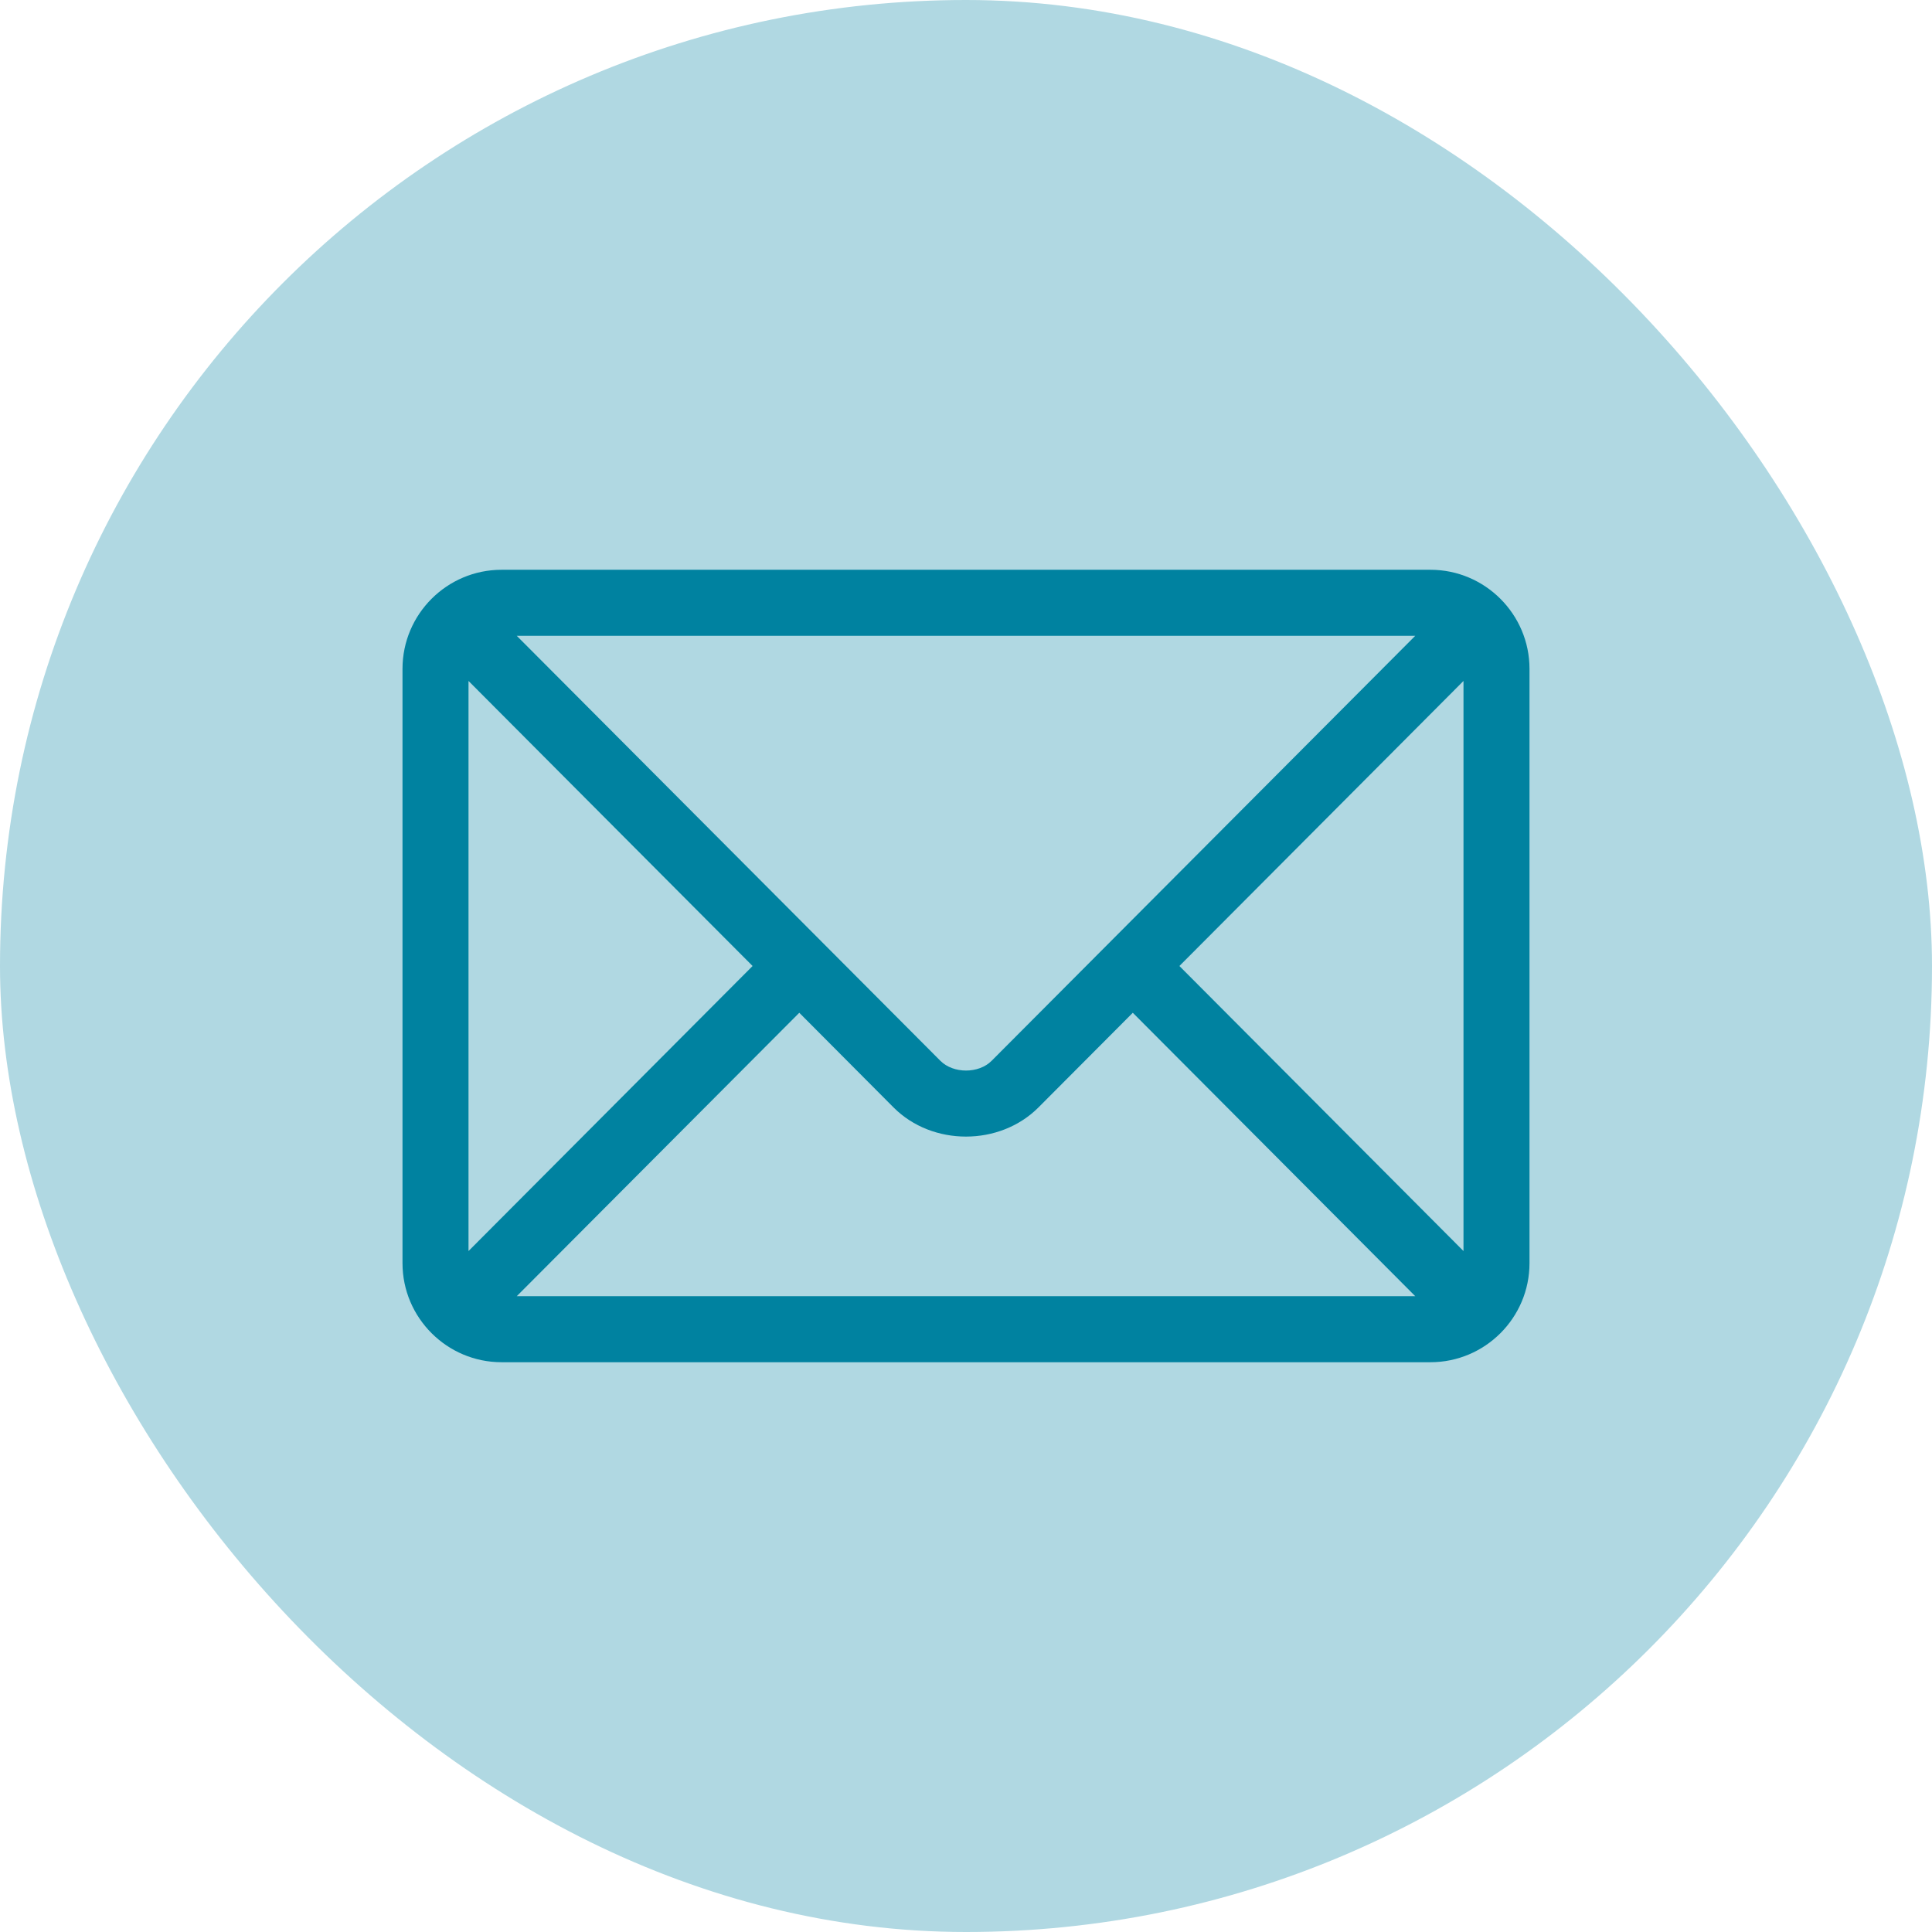
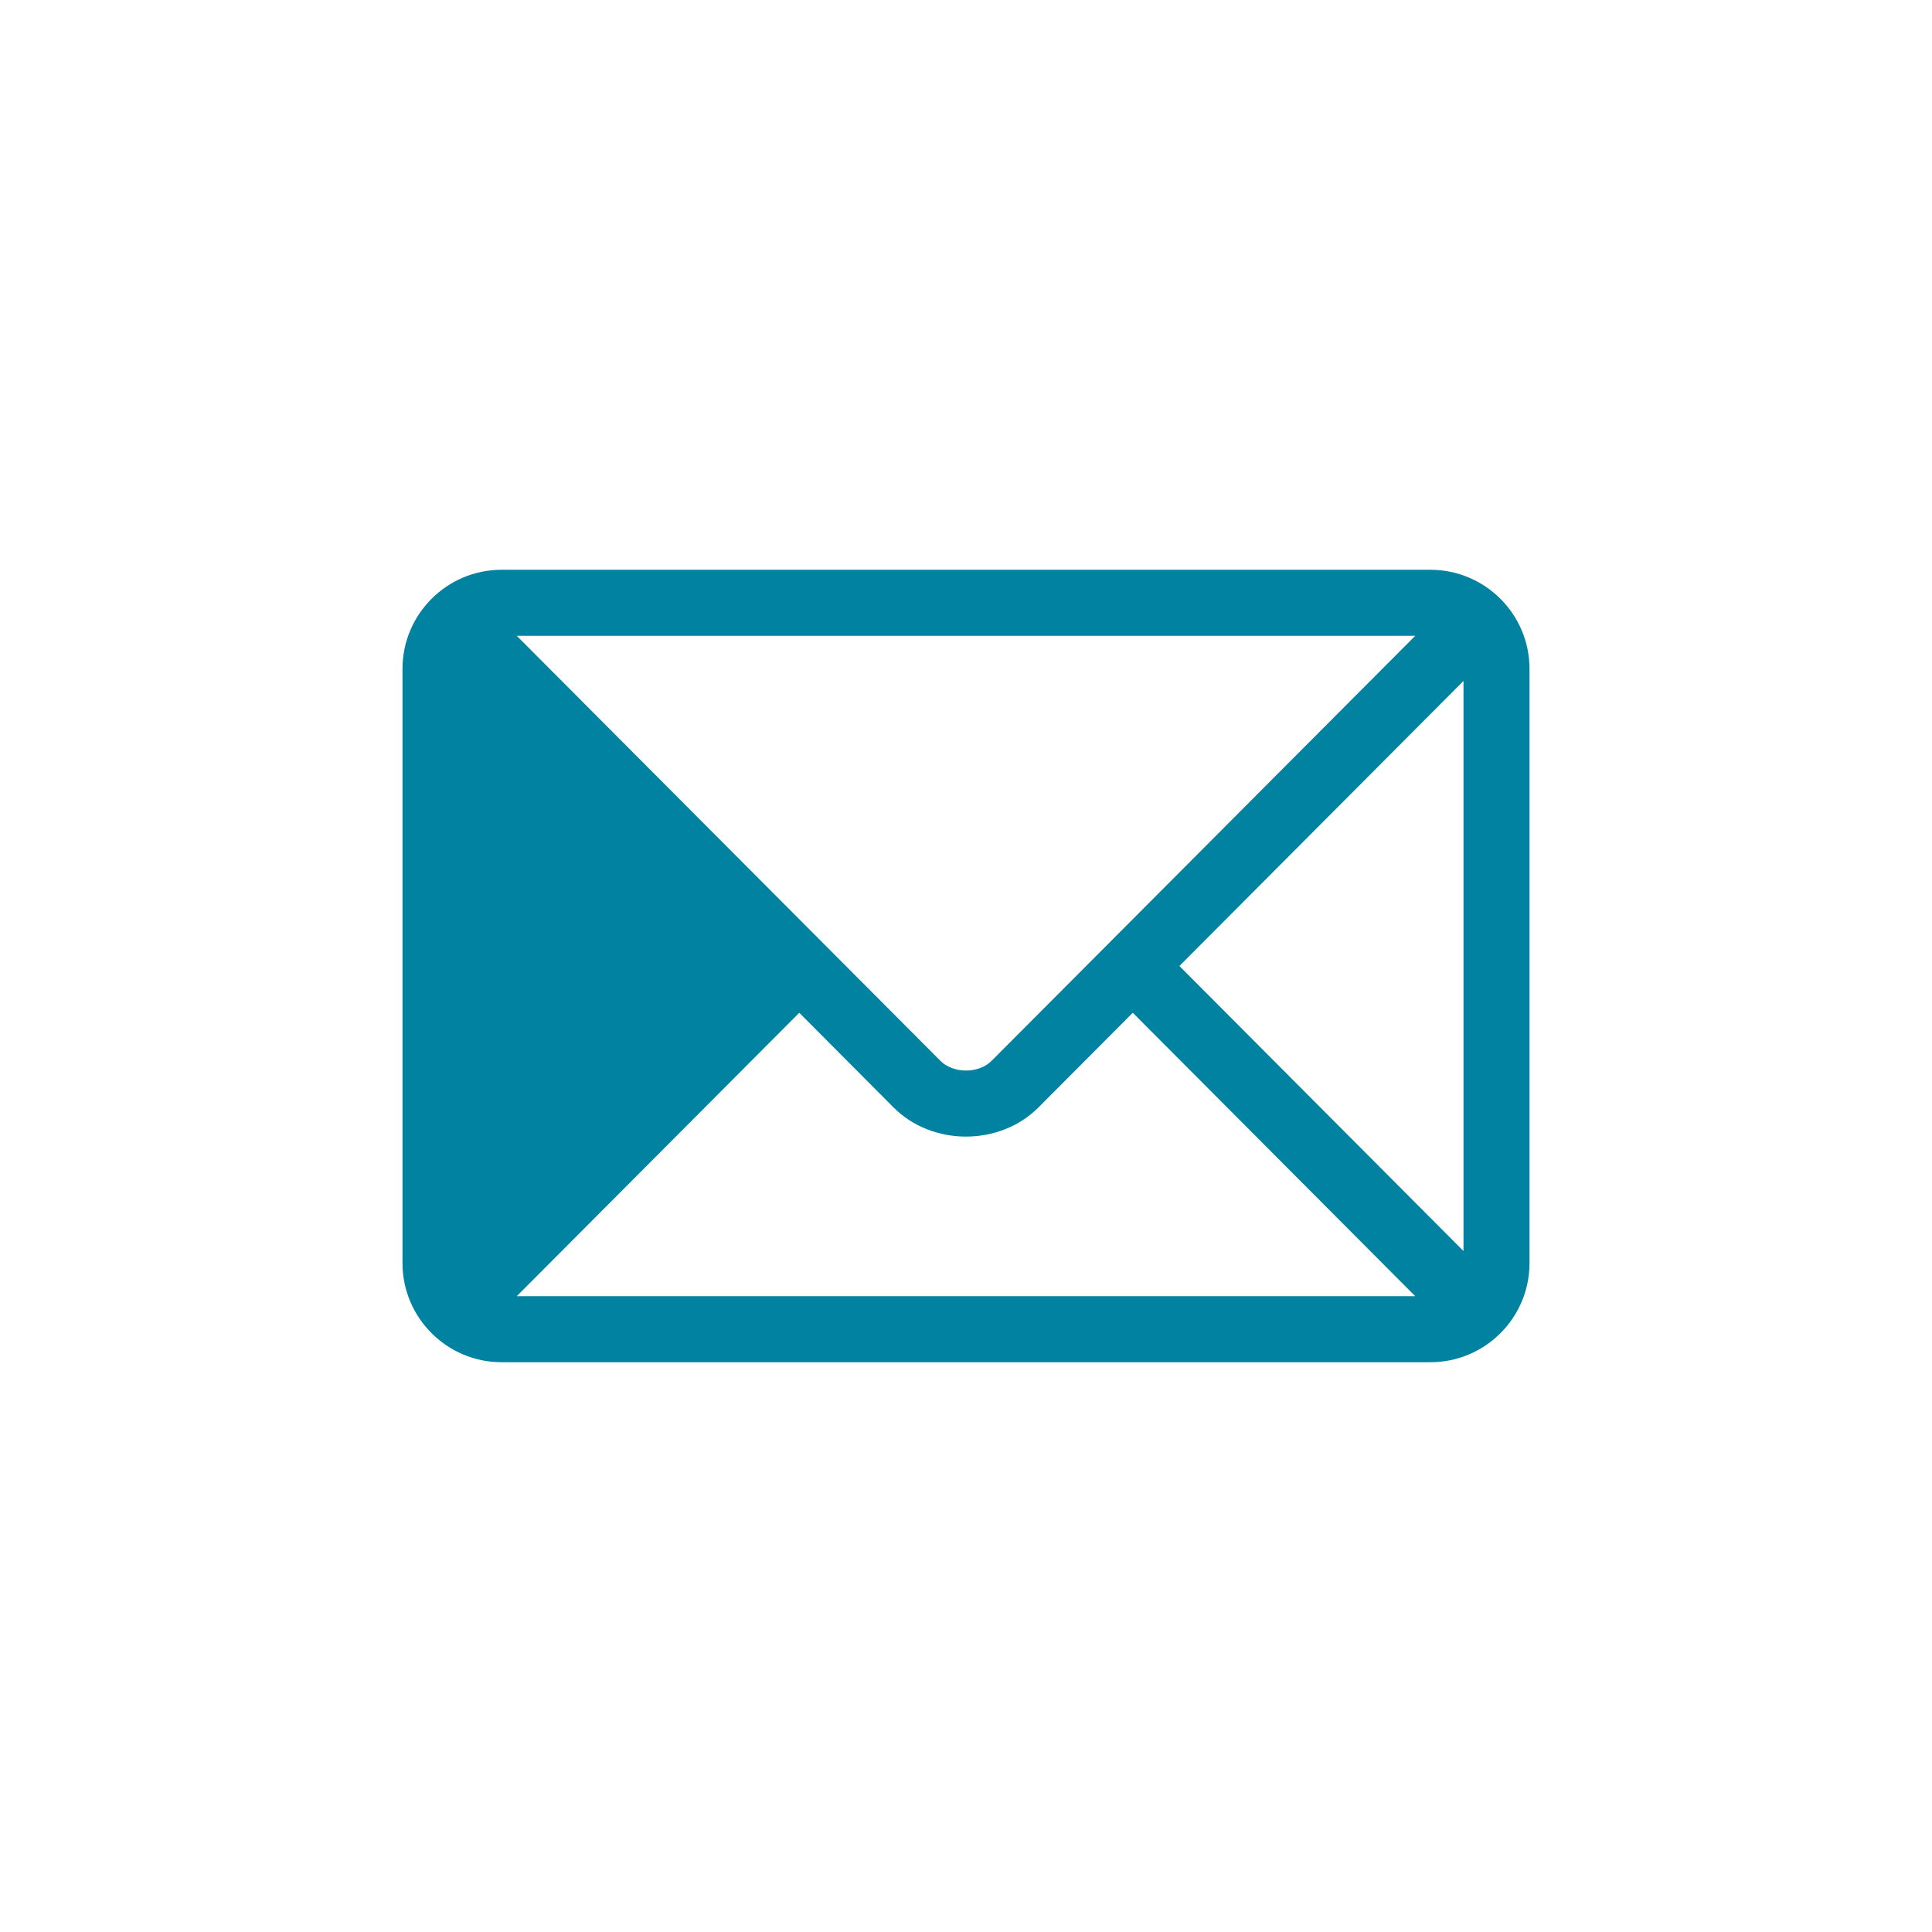
<svg xmlns="http://www.w3.org/2000/svg" width="24" height="24" viewBox="0 0 24 24" fill="none">
-   <rect width="24" height="24" rx="12" fill="#B0D8E2" />
-   <path d="M17.77 7.078H6.23C5.553 7.078 5 7.629 5 8.309V15.691C5 16.371 5.554 16.922 6.23 16.922H17.77C18.447 16.922 19 16.371 19 15.691V8.309C19 7.629 18.446 7.078 17.77 7.078ZM17.581 7.898C17.183 8.298 12.51 12.986 12.318 13.178C12.158 13.339 11.843 13.339 11.682 13.178L6.419 7.898H17.581ZM5.82 15.541V8.459L9.349 12L5.82 15.541ZM6.419 16.102L9.929 12.581L11.101 13.758C11.582 14.24 12.418 14.239 12.899 13.758L14.072 12.581L17.581 16.102H6.419ZM18.18 15.541L14.651 12L18.18 8.459V15.541Z" fill="#0082A0" />
+   <path d="M17.77 7.078H6.23C5.553 7.078 5 7.629 5 8.309V15.691C5 16.371 5.554 16.922 6.23 16.922H17.77C18.447 16.922 19 16.371 19 15.691V8.309C19 7.629 18.446 7.078 17.77 7.078ZM17.581 7.898C17.183 8.298 12.51 12.986 12.318 13.178C12.158 13.339 11.843 13.339 11.682 13.178L6.419 7.898H17.581ZM5.82 15.541V8.459L5.82 15.541ZM6.419 16.102L9.929 12.581L11.101 13.758C11.582 14.24 12.418 14.239 12.899 13.758L14.072 12.581L17.581 16.102H6.419ZM18.18 15.541L14.651 12L18.18 8.459V15.541Z" fill="#0082A0" />
</svg>